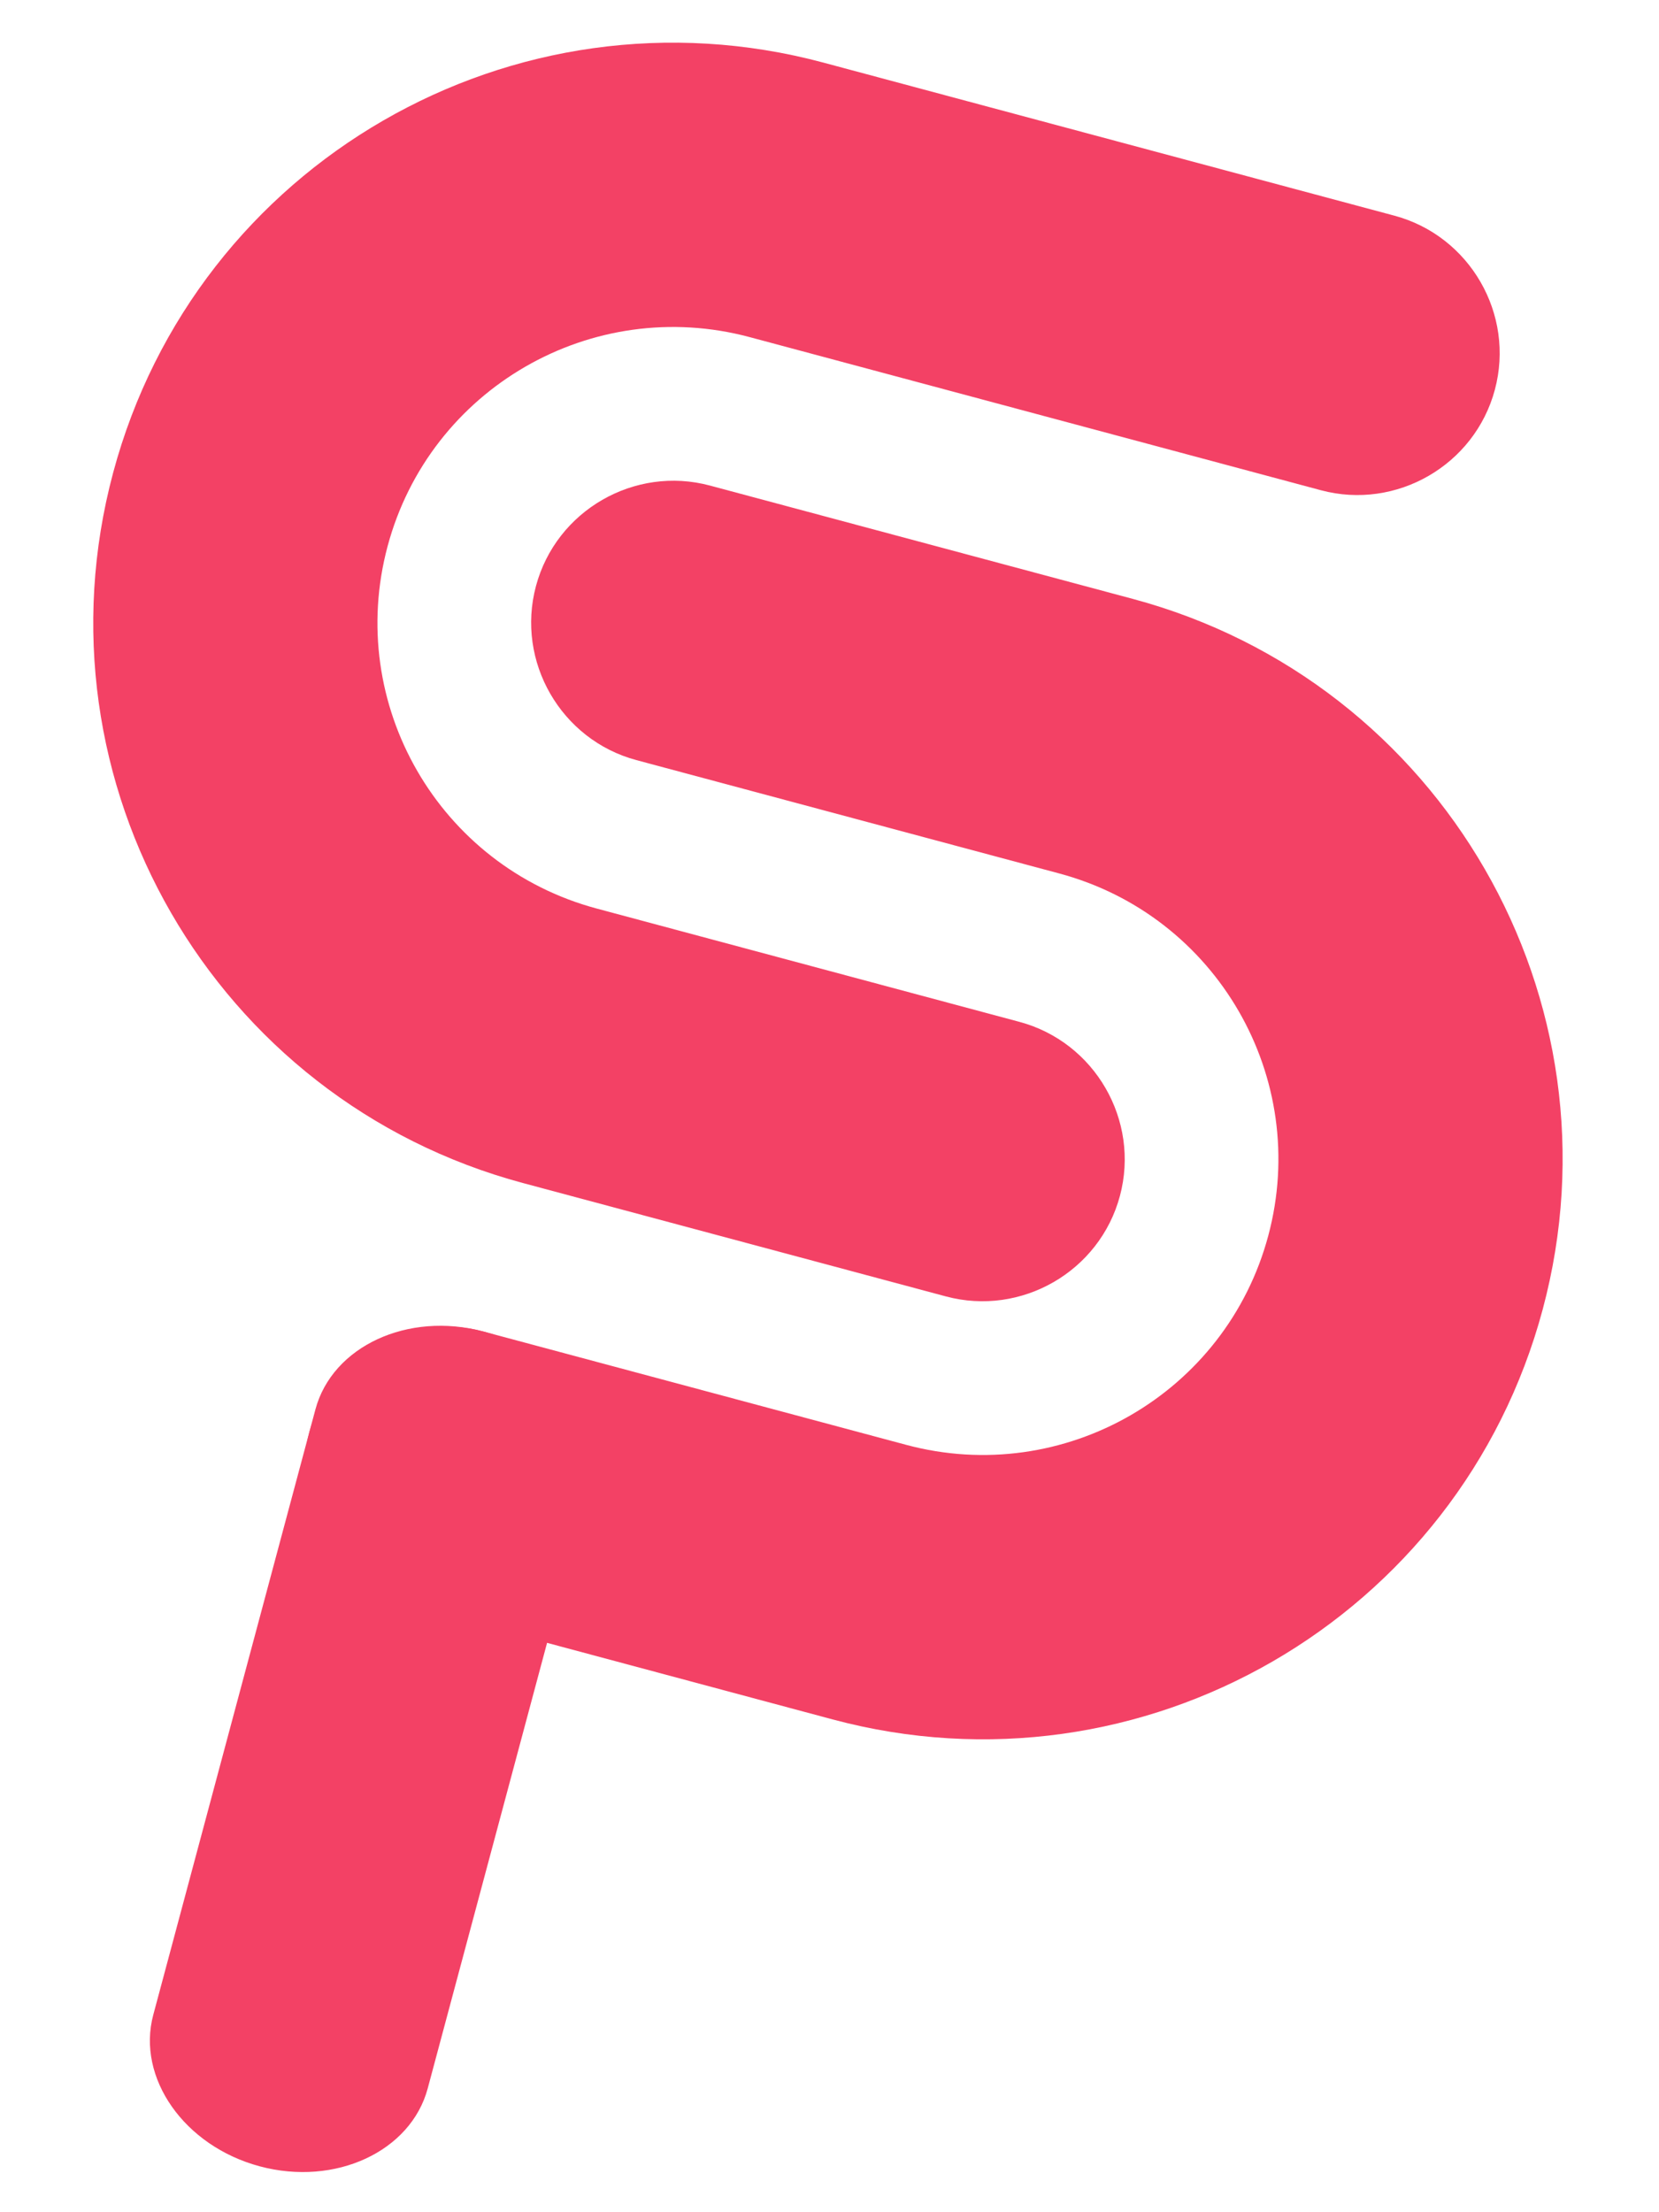
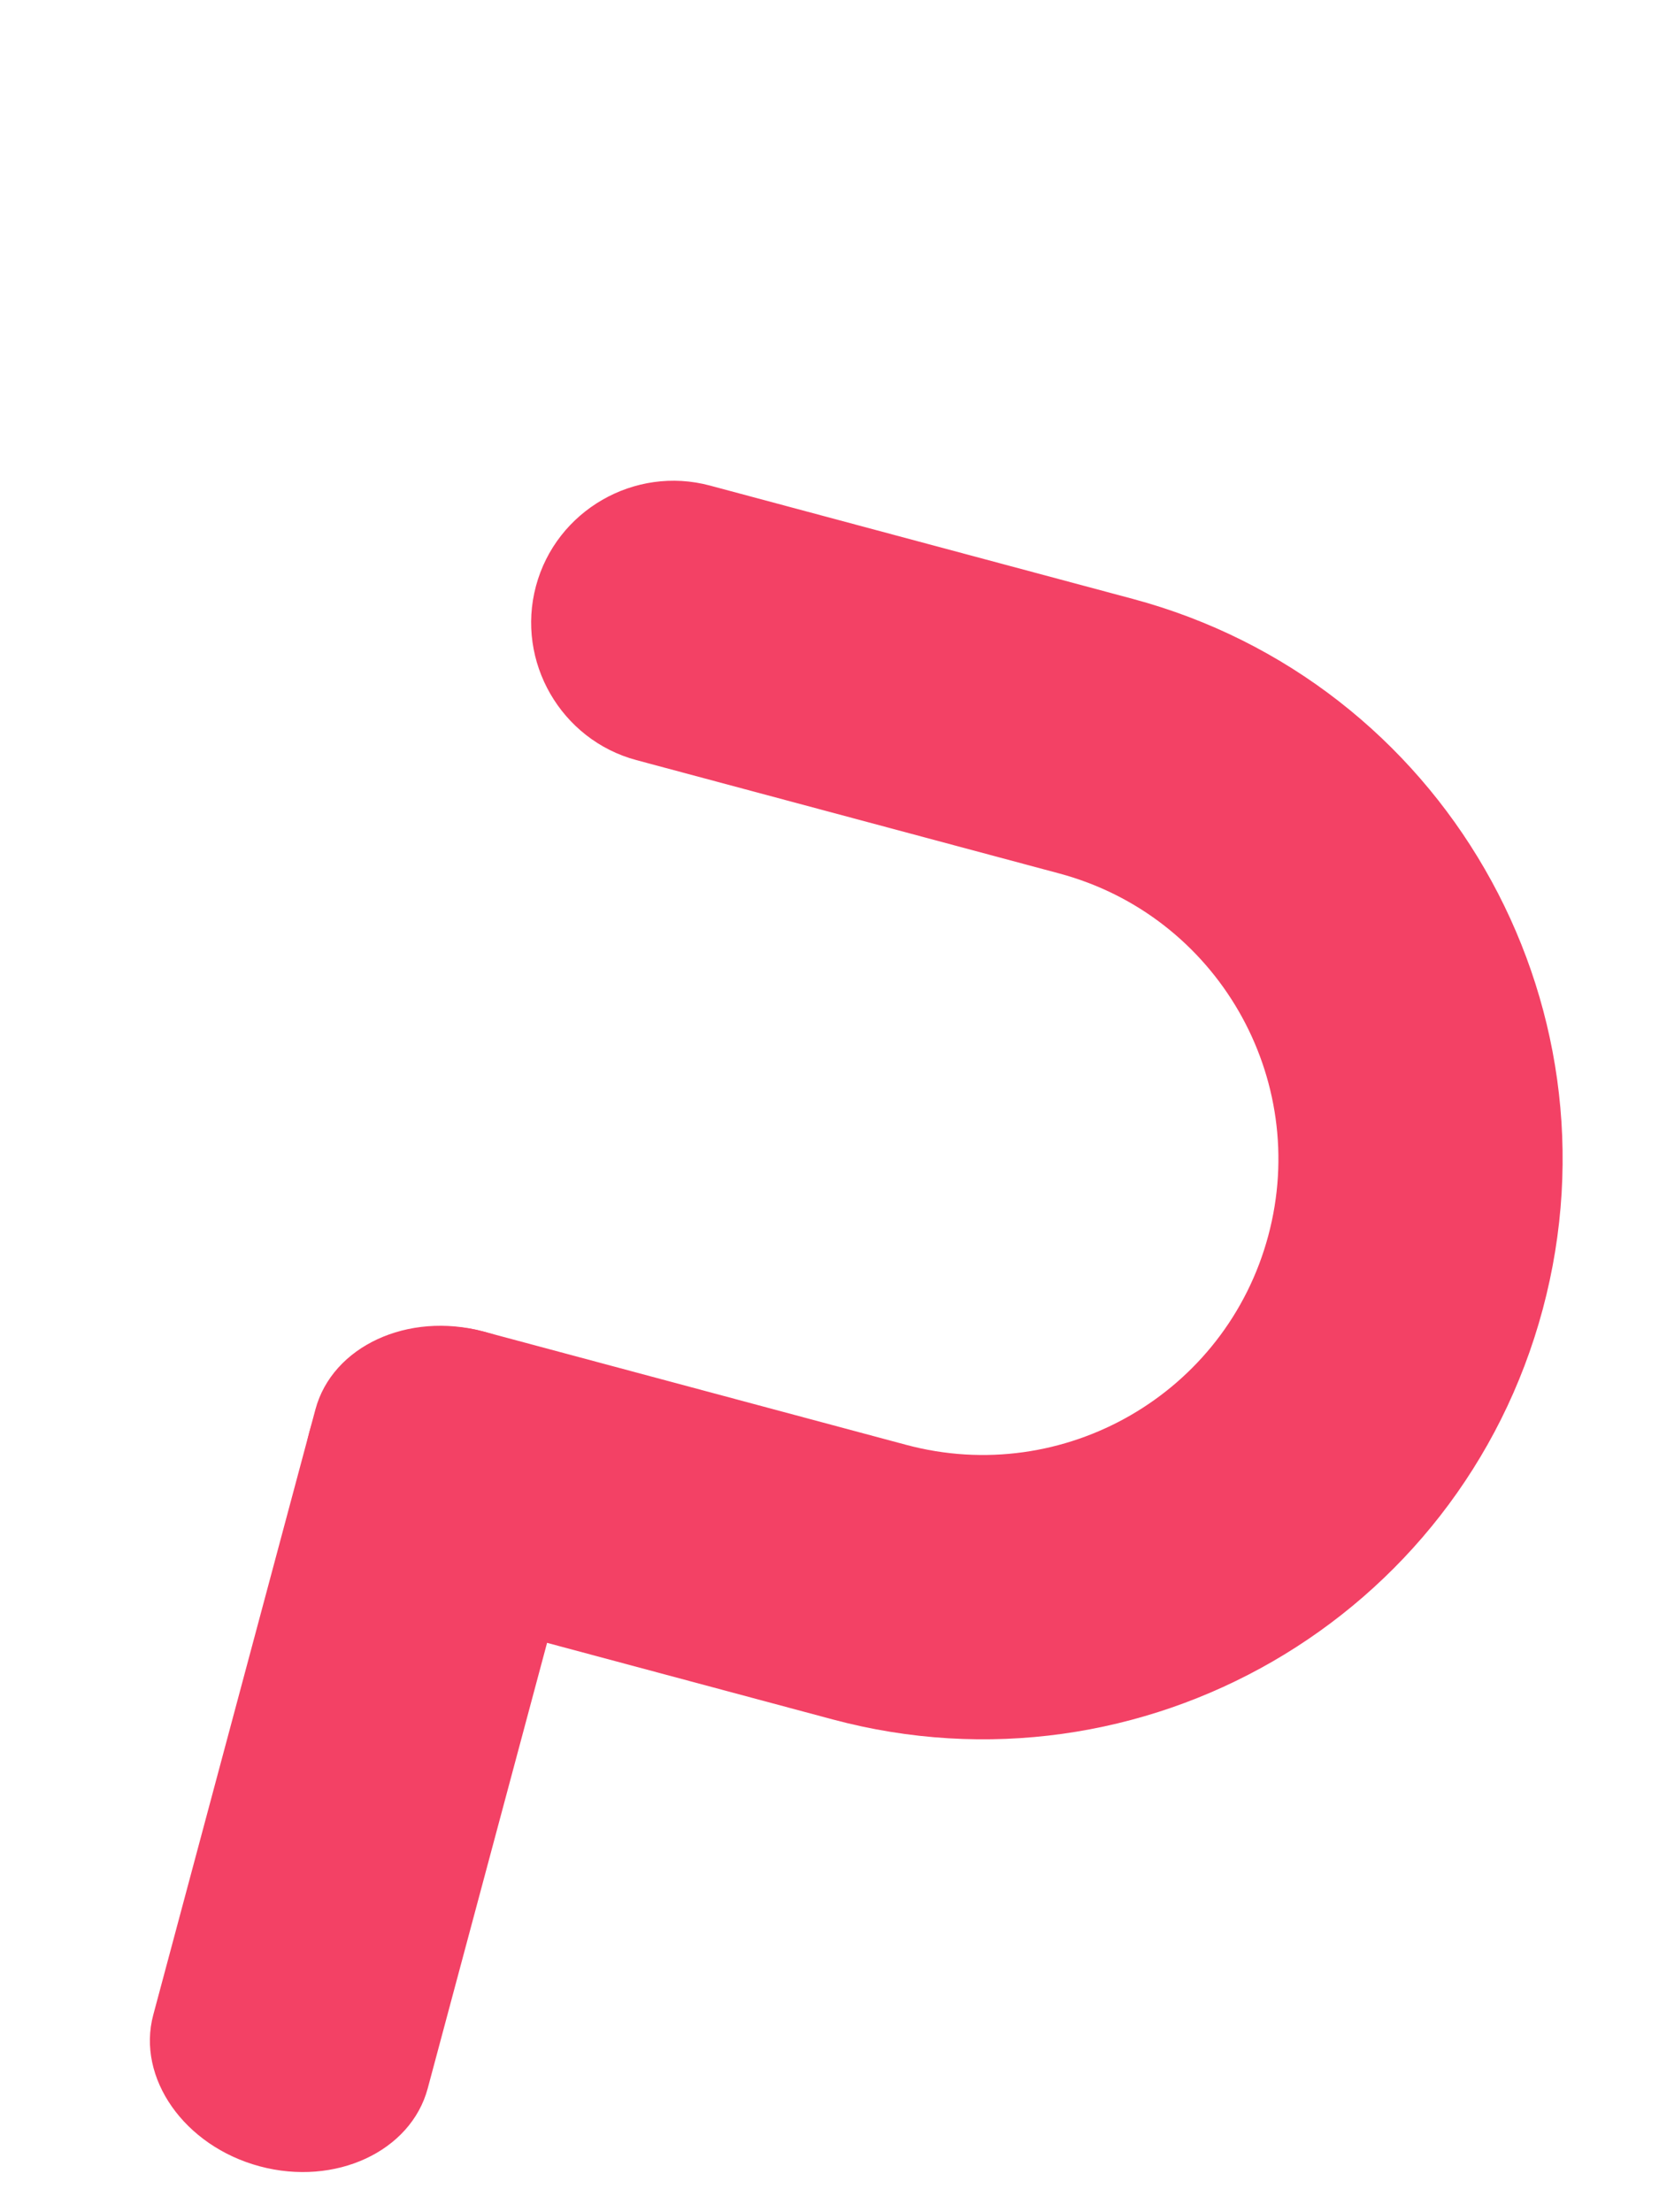
<svg xmlns="http://www.w3.org/2000/svg" xml:space="preserve" width="700px" height="933px" version="1.1" style="shape-rendering:geometricPrecision; text-rendering:geometricPrecision; image-rendering:optimizeQuality; fill-rule:evenodd; clip-rule:evenodd" viewBox="0 0 700 933.33">
  <defs>
    <style type="text/css">
   
    .fil0 {fill:#F34165}
   
  </style>
  </defs>
  <g id="Camada_x0020_1">
    <g id="_2193642073424">
-       <path class="fil0" d="M557.4 206.84l-241.08 -64.6c-66.58,-17.83 -135.01,21.67 -152.85,88.25 -17.83,66.57 21.67,135 88.25,152.84l178.46 47.82c31.84,8.53 50.94,41.58 42.4,73.44l0 0c-8.53,31.86 -41.58,50.93 -73.44,42.4l-178.46 -47.82c-130.56,-34.98 -208.03,-169.17 -173.05,-299.72 34.98,-130.56 169.17,-208.03 299.73,-173.05 80.36,21.53 160.72,43.07 241.08,64.6 31.86,8.54 50.94,41.58 42.4,73.44l0 0c-8.53,31.86 -41.6,50.93 -73.44,42.4z" />
-       <path class="fil0" d="M64.57 850.11c-7.13,26.61 13.1,55.38 44.95,63.91l0 0c31.86,8.54 63.76,-6.26 70.89,-32.87 22.82,-85.15 45.63,-170.3 68.45,-255.44 7.13,-26.62 -13.1,-55.38 -44.96,-63.92l0 0c-31.86,-8.53 -63.76,6.26 -70.89,32.88 -22.81,85.14 -45.63,170.29 -68.44,255.44z" />
+       <path class="fil0" d="M64.57 850.11c-7.13,26.61 13.1,55.38 44.95,63.91l0 0c31.86,8.54 63.76,-6.26 70.89,-32.87 22.82,-85.15 45.63,-170.3 68.45,-255.44 7.13,-26.62 -13.1,-55.38 -44.96,-63.92c-31.86,-8.53 -63.76,6.26 -70.89,32.88 -22.81,85.14 -45.63,170.29 -68.44,255.44z" />
      <path class="fil0" d="M203.9 561.79l178.46 47.82c66.58,17.84 135.01,-21.67 152.84,-88.24 17.84,-66.58 -21.66,-135.01 -88.24,-152.84l-178.46 -47.82c-31.84,-8.53 -50.94,-41.58 -42.4,-73.44l0 0c8.53,-31.86 41.58,-50.94 73.44,-42.4l178.46 47.81c130.56,34.98 208.03,169.18 173.05,299.73 -34.98,130.55 -169.17,208.03 -299.73,173.05 -80.36,-21.54 -98.09,-26.29 -178.46,-47.83 -31.86,-8.53 -50.94,-41.58 -42.4,-73.44l0 0c8.54,-31.85 41.6,-50.93 73.44,-42.4z" />
    </g>
  </g>
</svg>